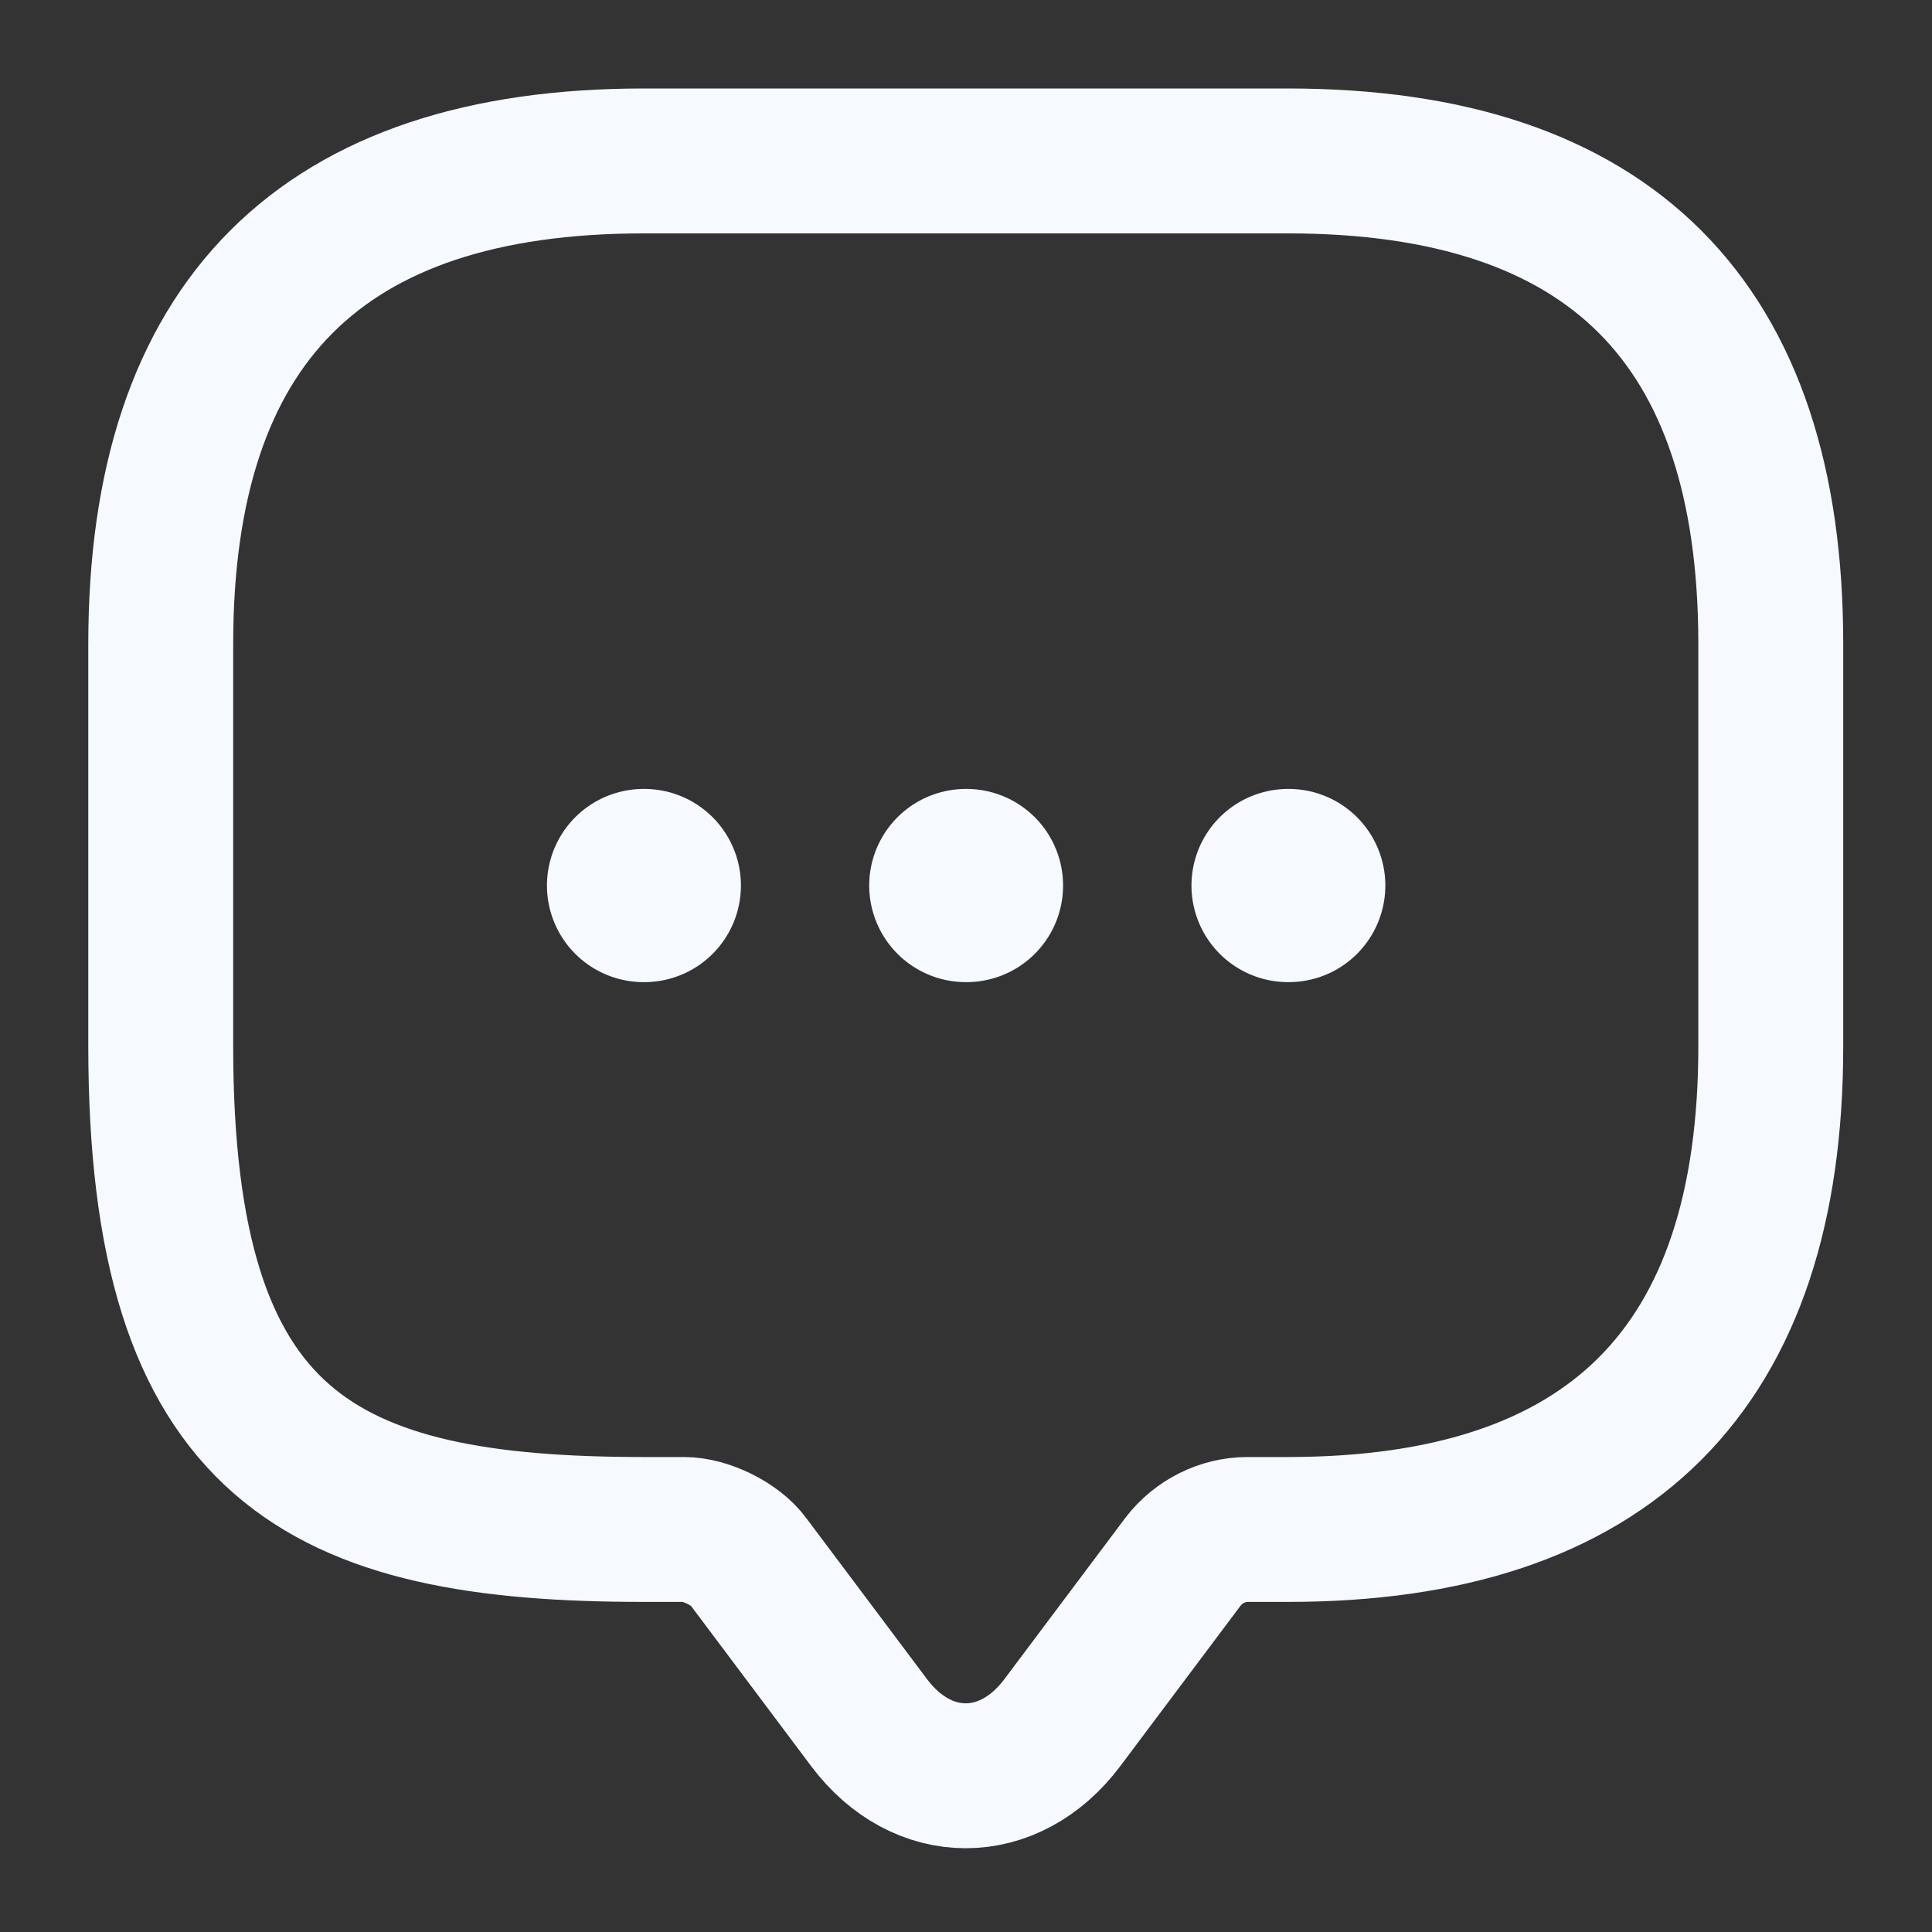
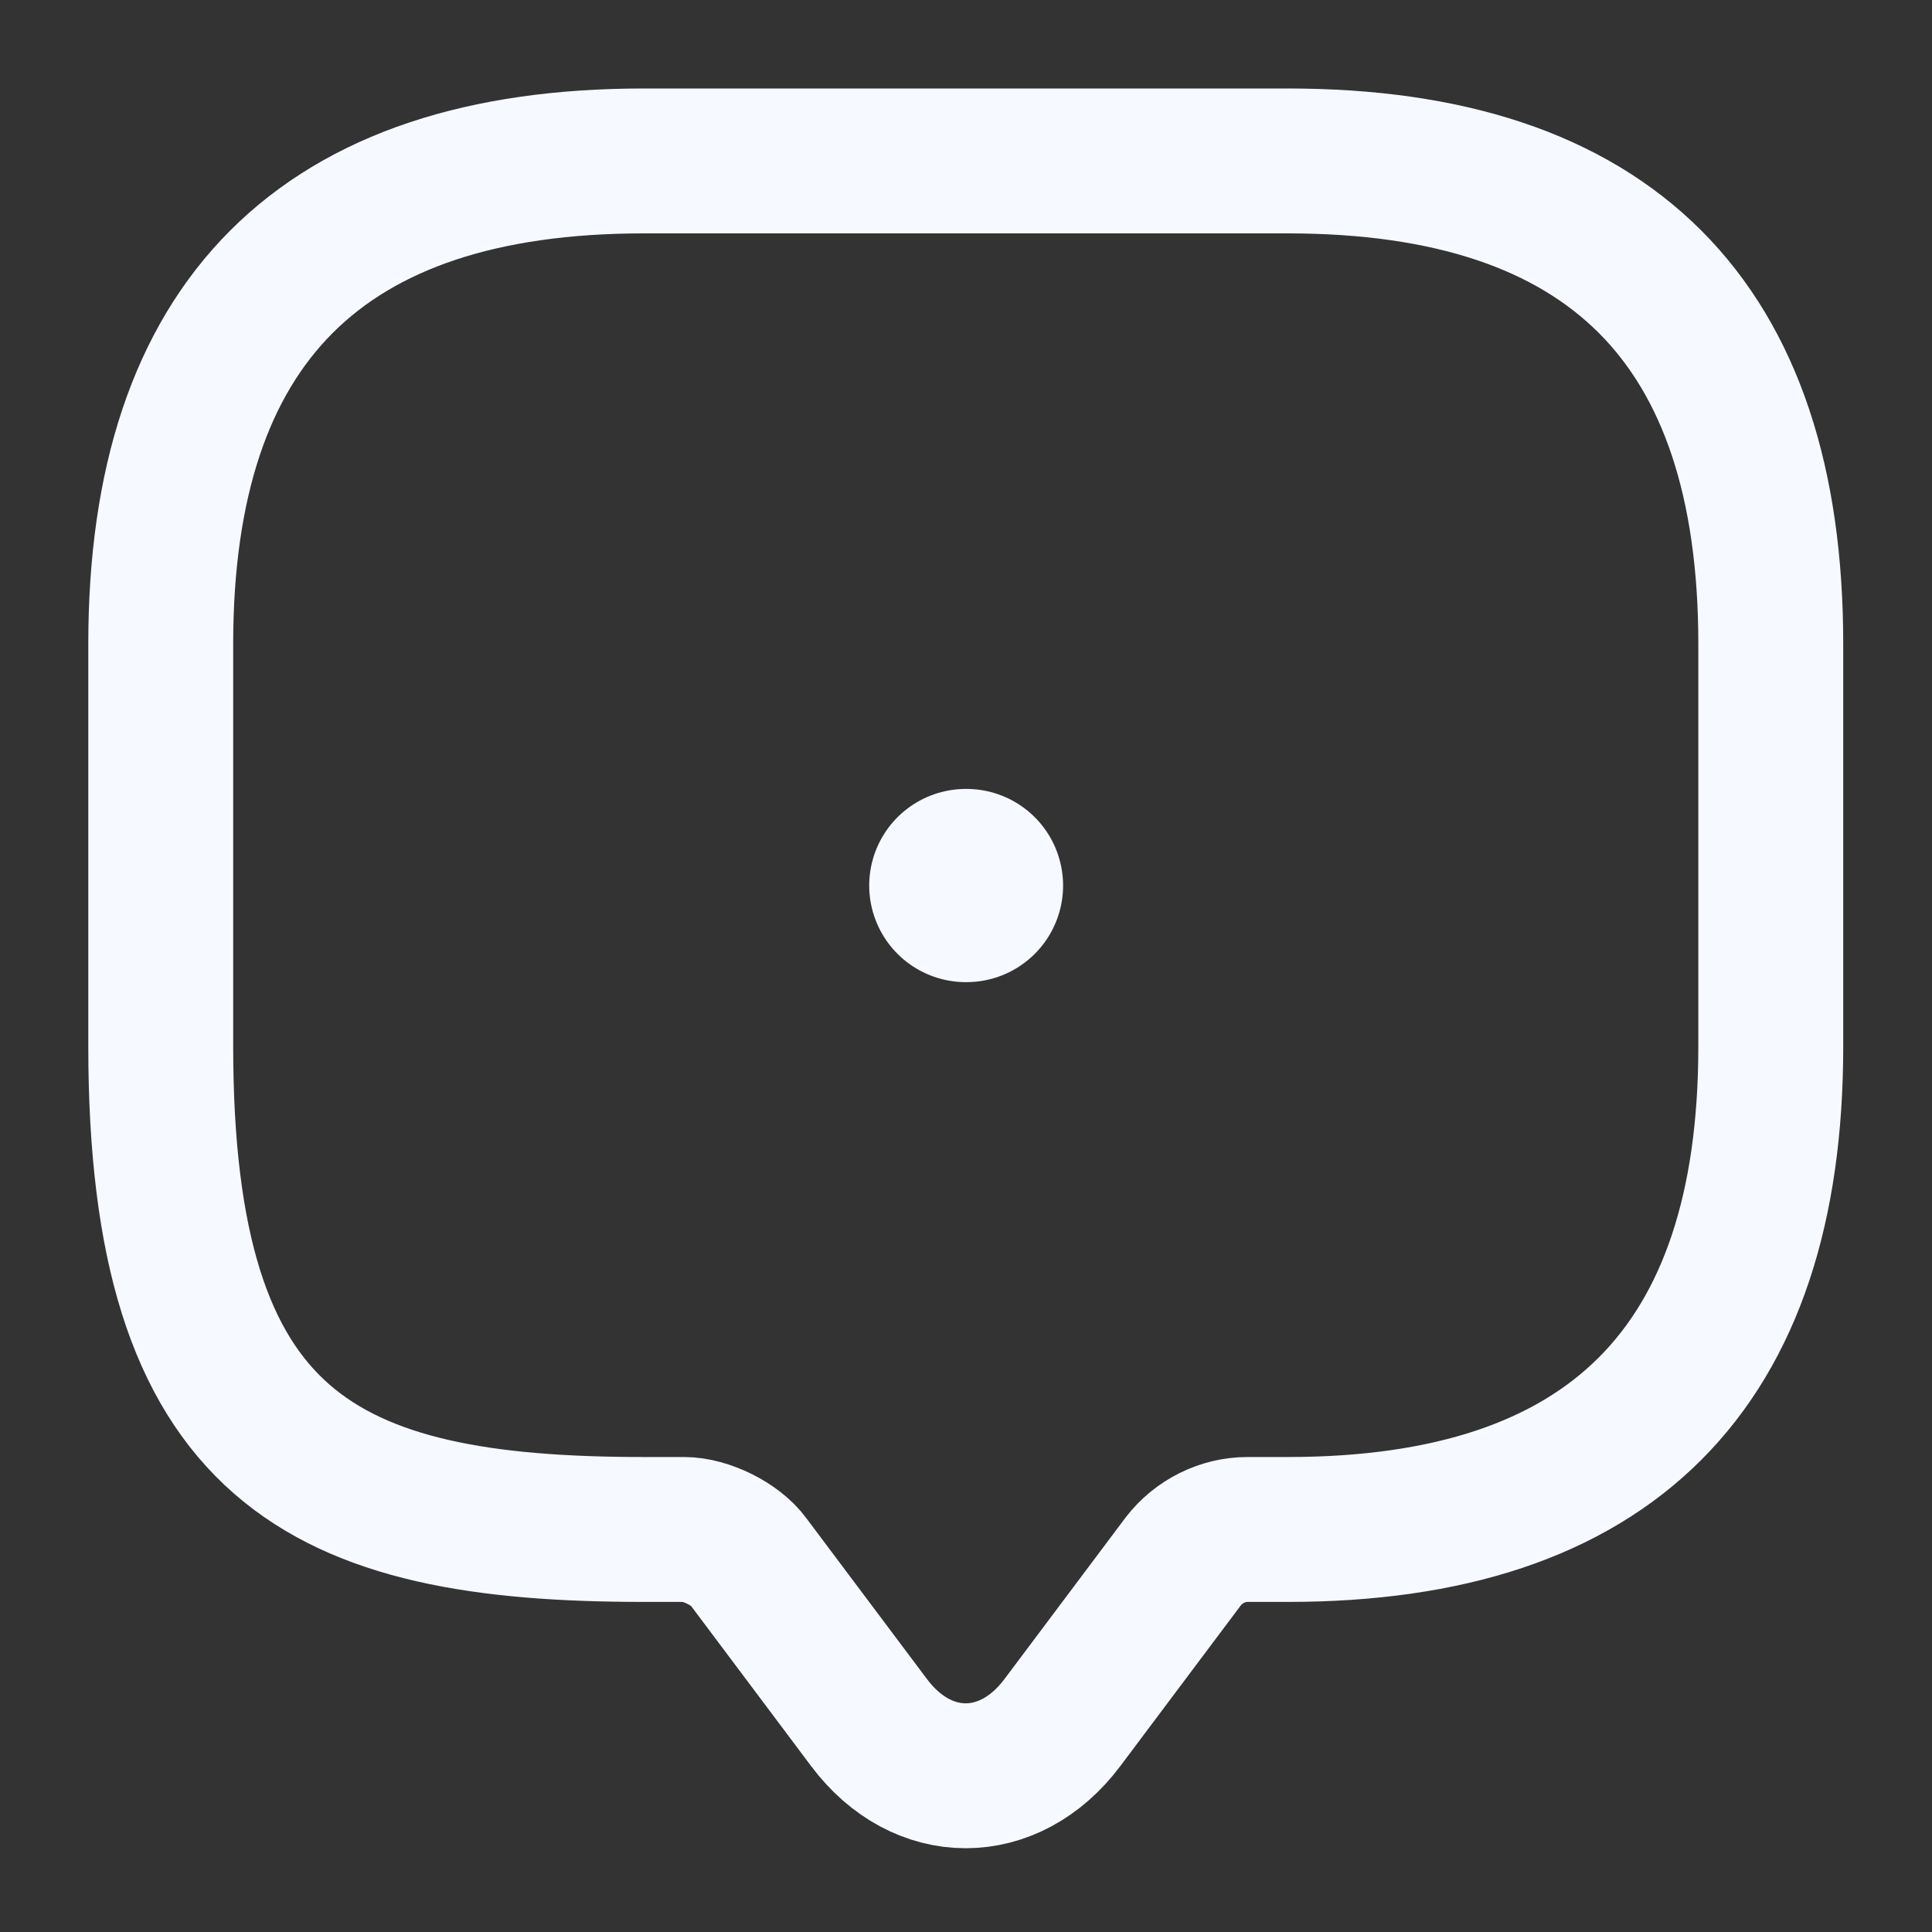
<svg xmlns="http://www.w3.org/2000/svg" width="20" height="20" viewBox="0 0 20 20" fill="none">
  <rect x="0" y="0" width="20" height="20" fill="#333333" stroke="none" />
  <path d="M7.081 15.833H6.664C3.331 15.833 1.664 14.999 1.664 10.833V6.666C1.664 3.333 3.331 1.666 6.664 1.666H13.331C16.664 1.666 18.331 3.333 18.331 6.666V10.833C18.331 14.166 16.664 15.833 13.331 15.833H12.914C12.656 15.833 12.406 15.958 12.247 16.166L10.997 17.833C10.447 18.566 9.547 18.566 8.997 17.833L7.747 16.166C7.614 15.983 7.306 15.833 7.081 15.833Z" stroke="#F6F9FF" stroke-width="1.5" stroke-miterlimit="10" stroke-linecap="round" stroke-linejoin="round" />
-   <path d="M13.334 9.167H13.341" stroke="#F6F9FF" stroke-width="2" stroke-linecap="round" stroke-linejoin="round" />
  <path d="M9.998 9.167H10.005" stroke="#F6F9FF" stroke-width="2" stroke-linecap="round" stroke-linejoin="round" />
-   <path d="M6.662 9.167H6.67" stroke="#F6F9FF" stroke-width="2" stroke-linecap="round" stroke-linejoin="round" />
</svg>